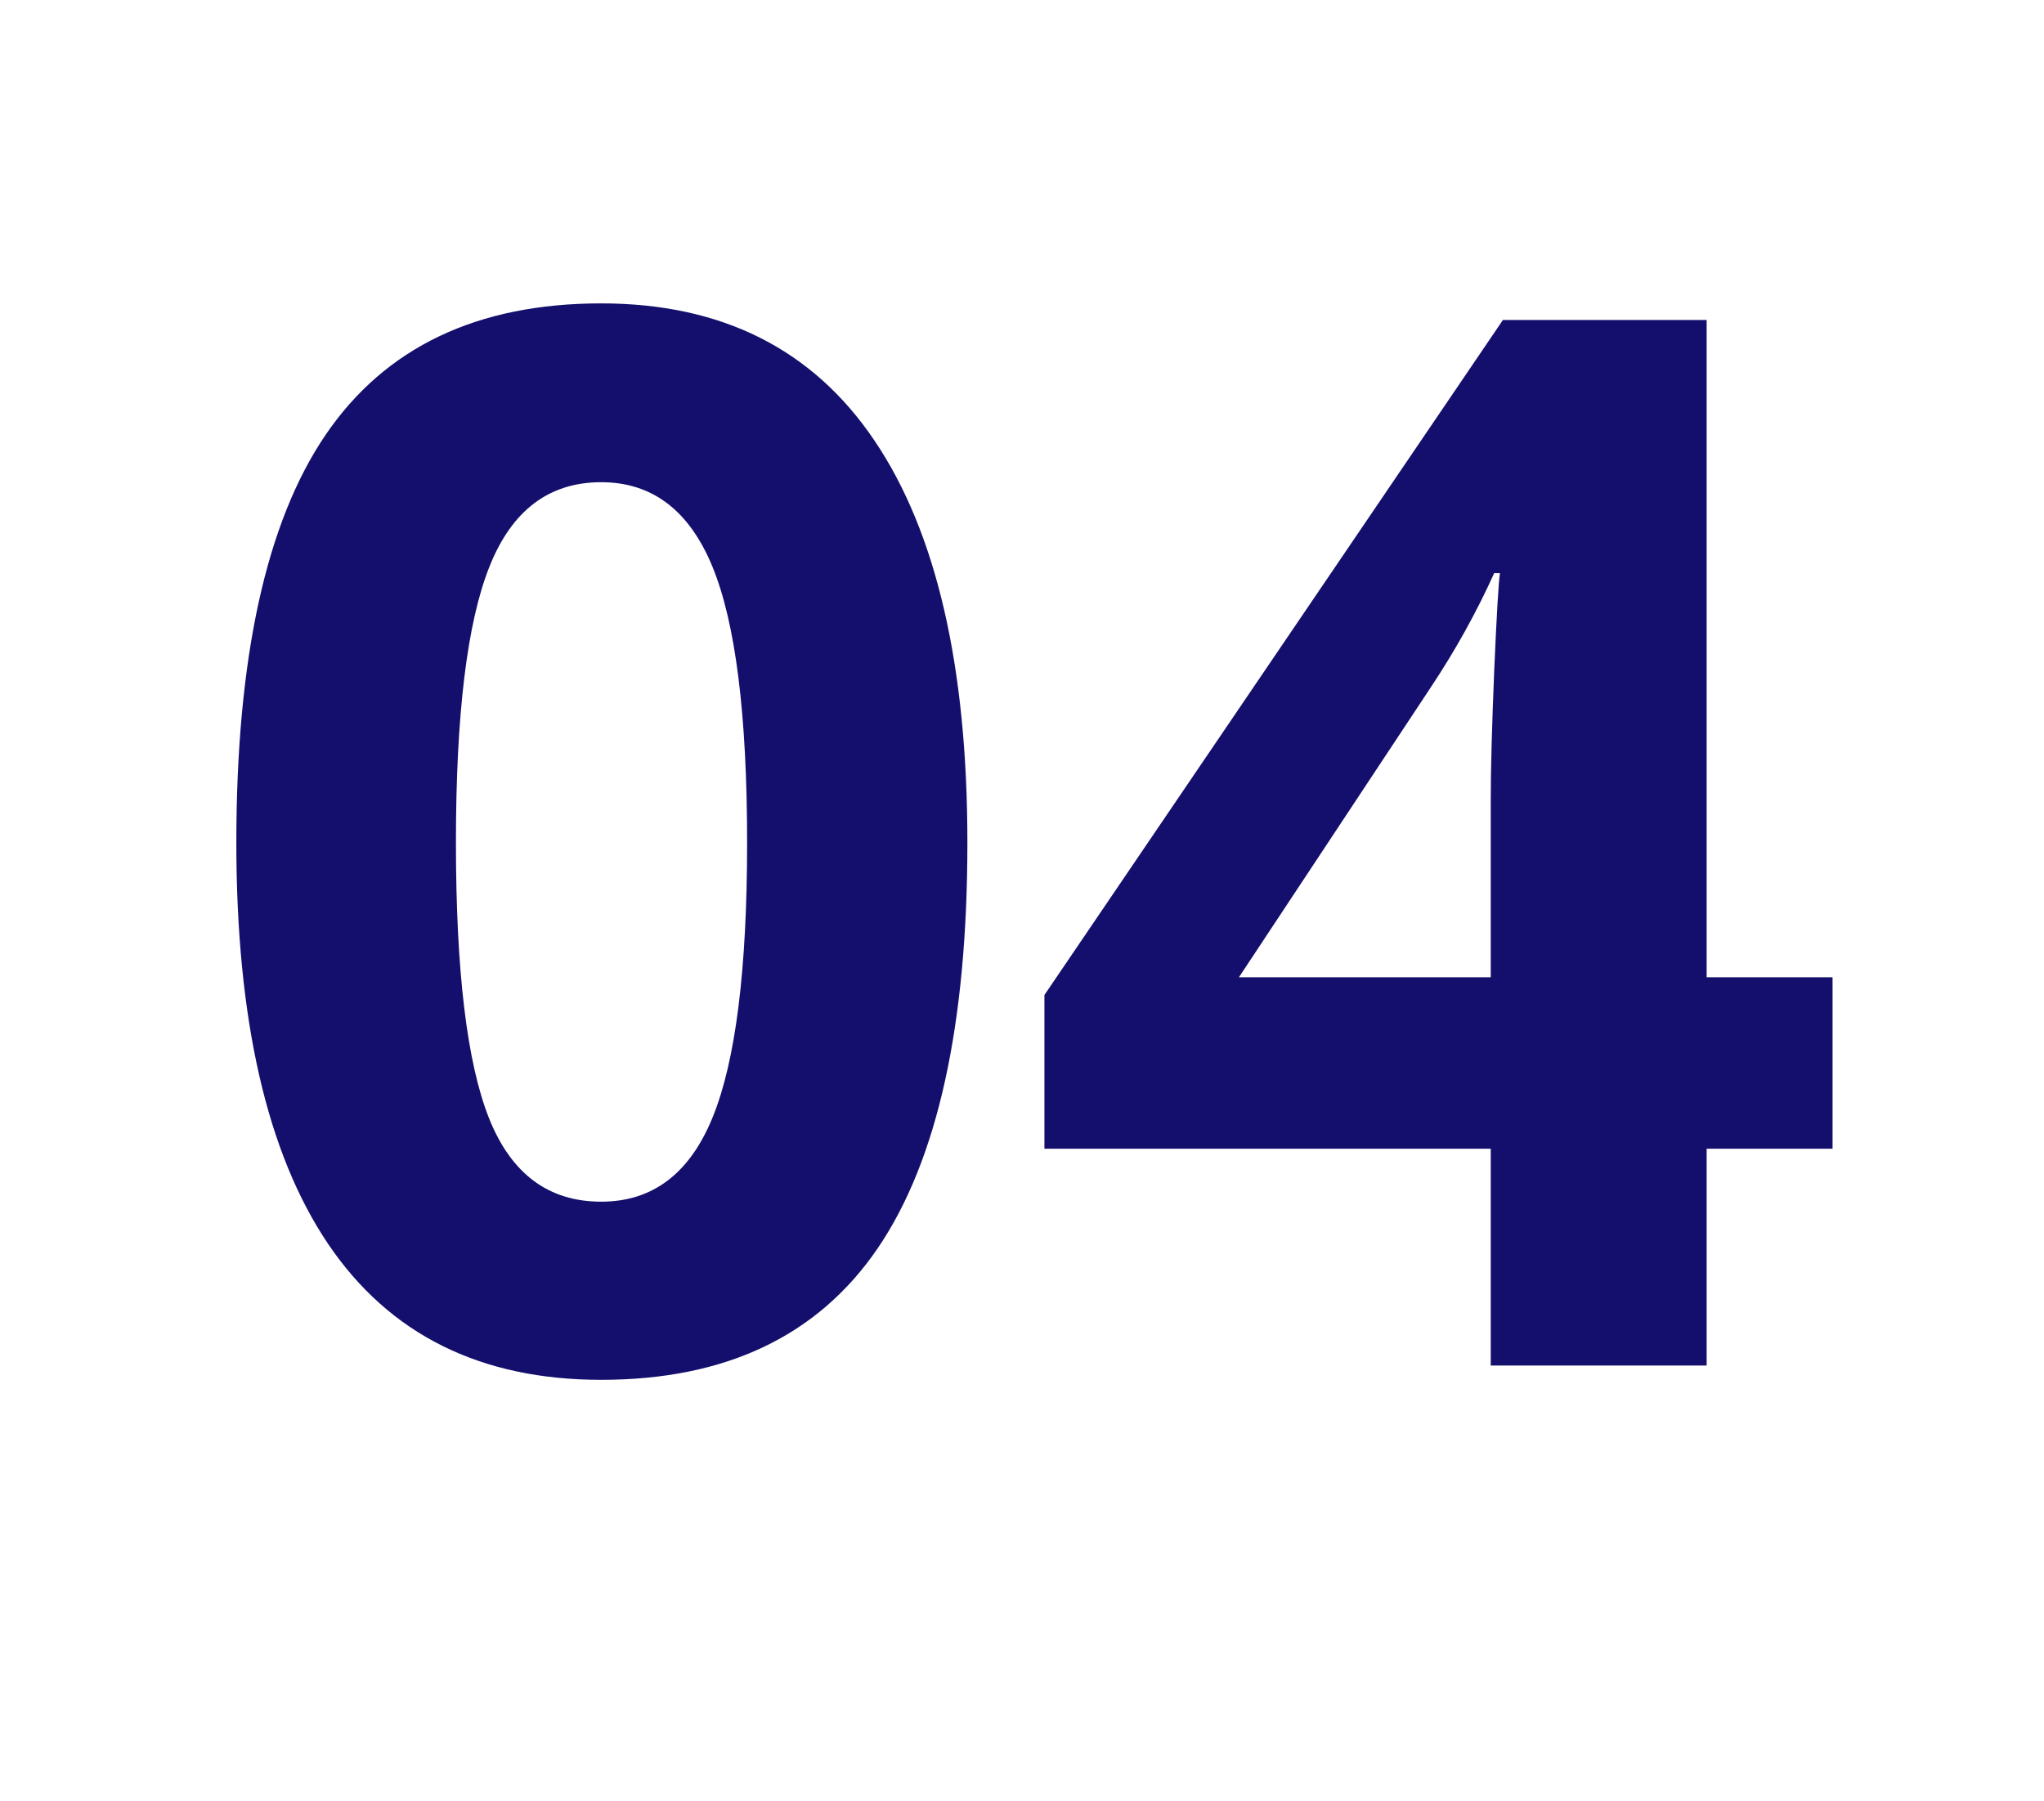
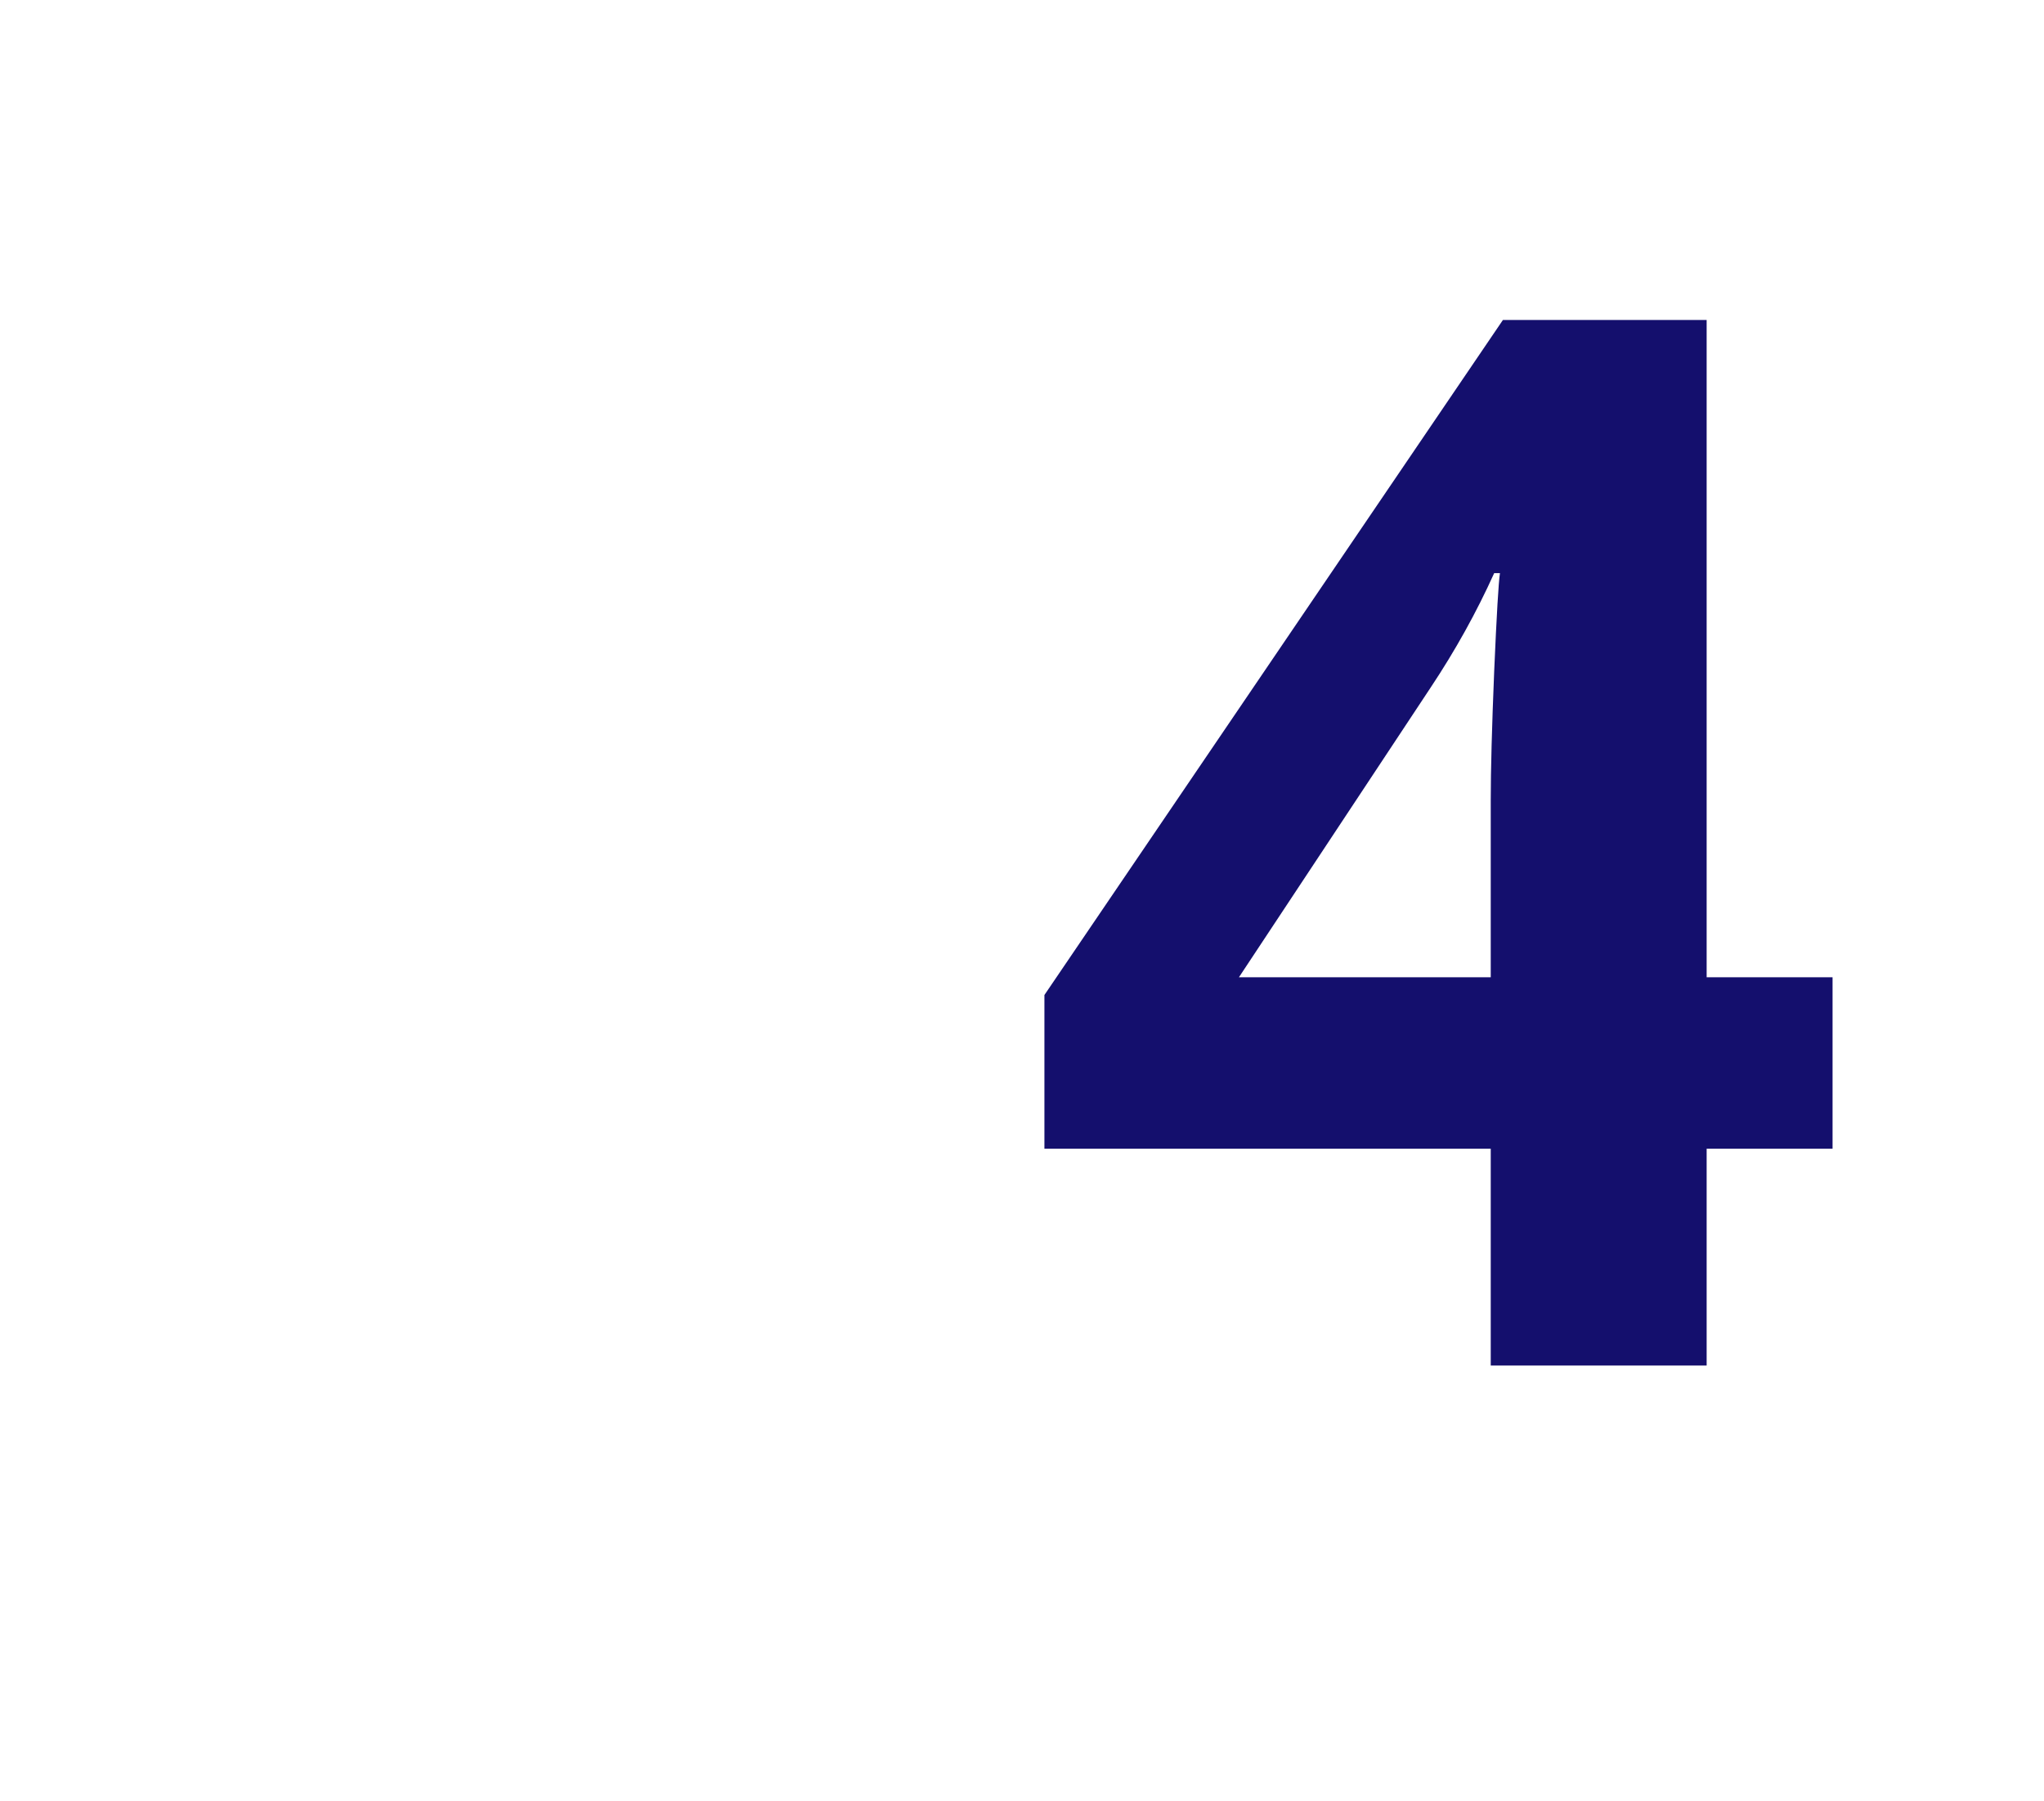
<svg xmlns="http://www.w3.org/2000/svg" width="185" viewBox="0 0 138.75 122.25" height="163" preserveAspectRatio="xMidYMid meet">
  <defs>
    <g />
  </defs>
  <g fill="#140f6d" fill-opacity="1">
    <g transform="translate(12.449, 92.705)">
      <g>
-         <path d="M 53.219 -35.5 C 53.219 -23.094 51.188 -13.91 47.125 -7.953 C 43.062 -2.004 36.805 0.969 28.359 0.969 C 20.172 0.969 13.992 -2.102 9.828 -8.25 C 5.672 -14.406 3.594 -23.488 3.594 -35.5 C 3.594 -48.02 5.613 -57.25 9.656 -63.188 C 13.707 -69.133 19.941 -72.109 28.359 -72.109 C 36.547 -72.109 42.734 -69 46.922 -62.781 C 51.117 -56.562 53.219 -47.469 53.219 -35.5 Z M 18.5 -35.5 C 18.5 -26.789 19.25 -20.551 20.75 -16.781 C 22.258 -13.008 24.797 -11.125 28.359 -11.125 C 31.848 -11.125 34.367 -13.031 35.922 -16.844 C 37.484 -20.664 38.266 -26.883 38.266 -35.5 C 38.266 -44.195 37.477 -50.445 35.906 -54.25 C 34.332 -58.062 31.816 -59.969 28.359 -59.969 C 24.828 -59.969 22.301 -58.062 20.781 -54.25 C 19.258 -50.445 18.5 -44.195 18.5 -35.5 Z M 18.5 -35.5 " />
-       </g>
+         </g>
    </g>
  </g>
  <g fill="#140f6d" fill-opacity="1">
    <g transform="translate(69.194, 92.705)">
      <g>
        <path d="M 55.203 -14.719 L 46.656 -14.719 L 46.656 0 L 32 0 L 32 -14.719 L 1.703 -14.719 L 1.703 -25.156 L 32.828 -70.984 L 46.656 -70.984 L 46.656 -26.359 L 55.203 -26.359 Z M 32 -26.359 L 32 -38.406 C 32 -40.414 32.078 -43.328 32.234 -47.141 C 32.398 -50.961 32.531 -53.18 32.625 -53.797 L 32.234 -53.797 C 31.035 -51.141 29.598 -48.551 27.922 -46.031 L 14.906 -26.359 Z M 32 -26.359 " />
      </g>
    </g>
  </g>
</svg>